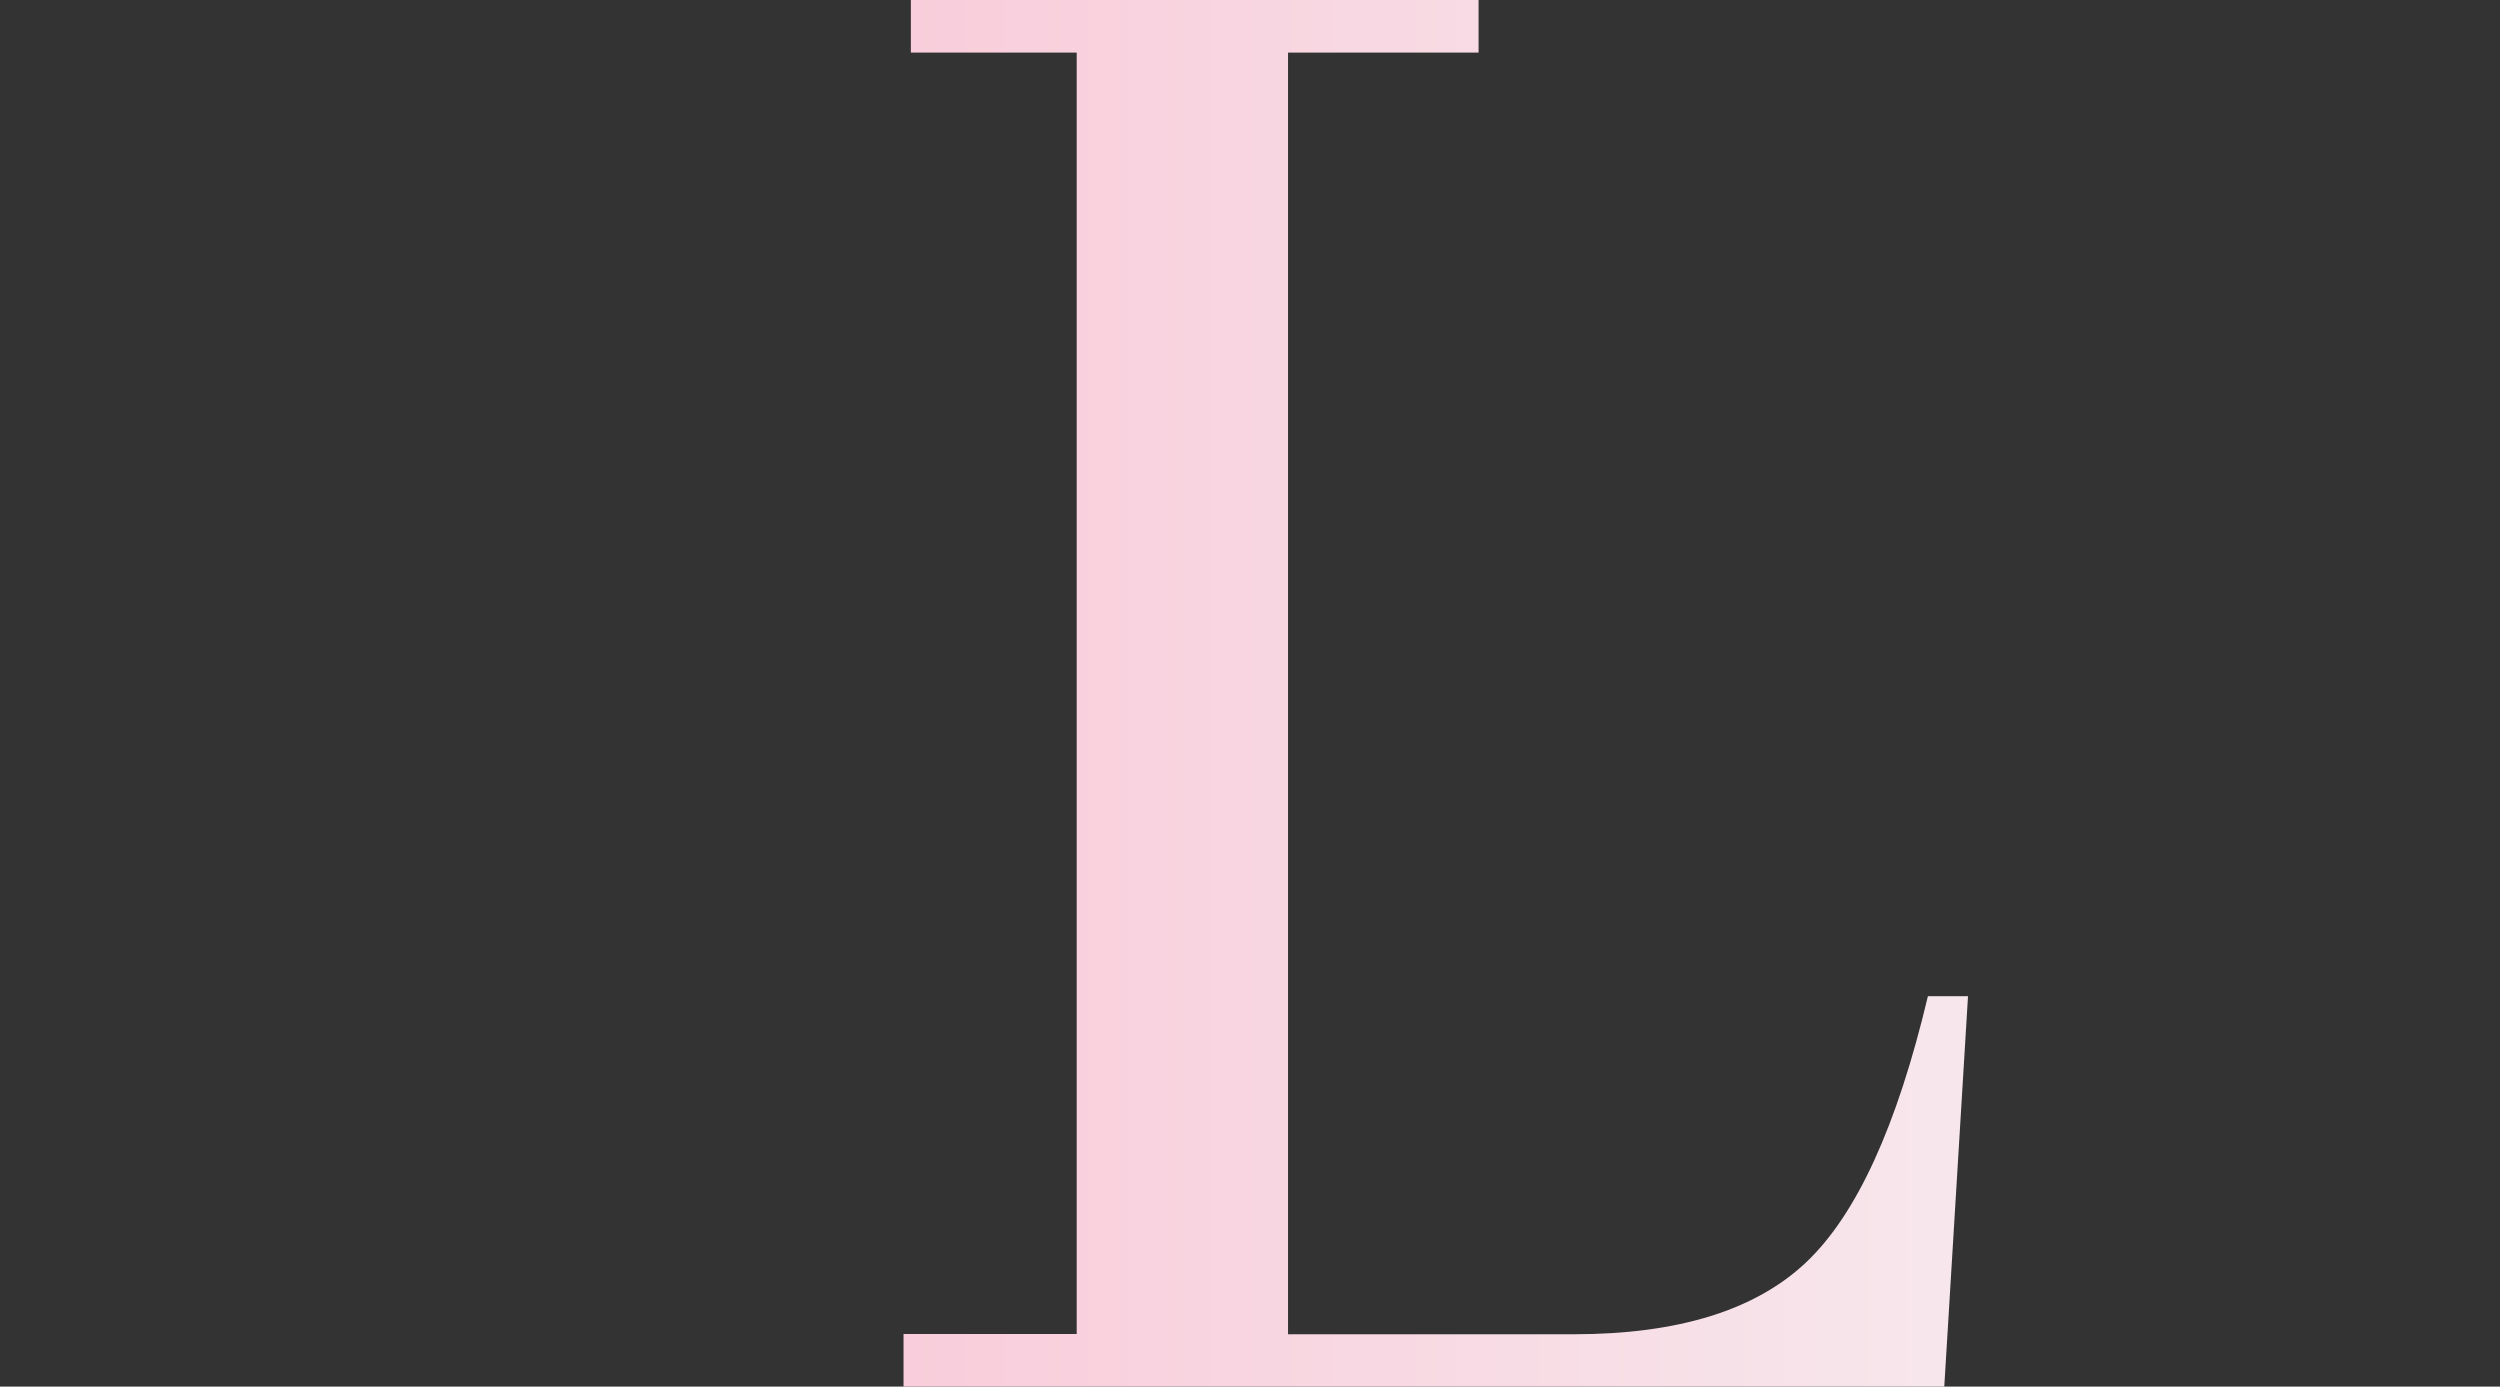
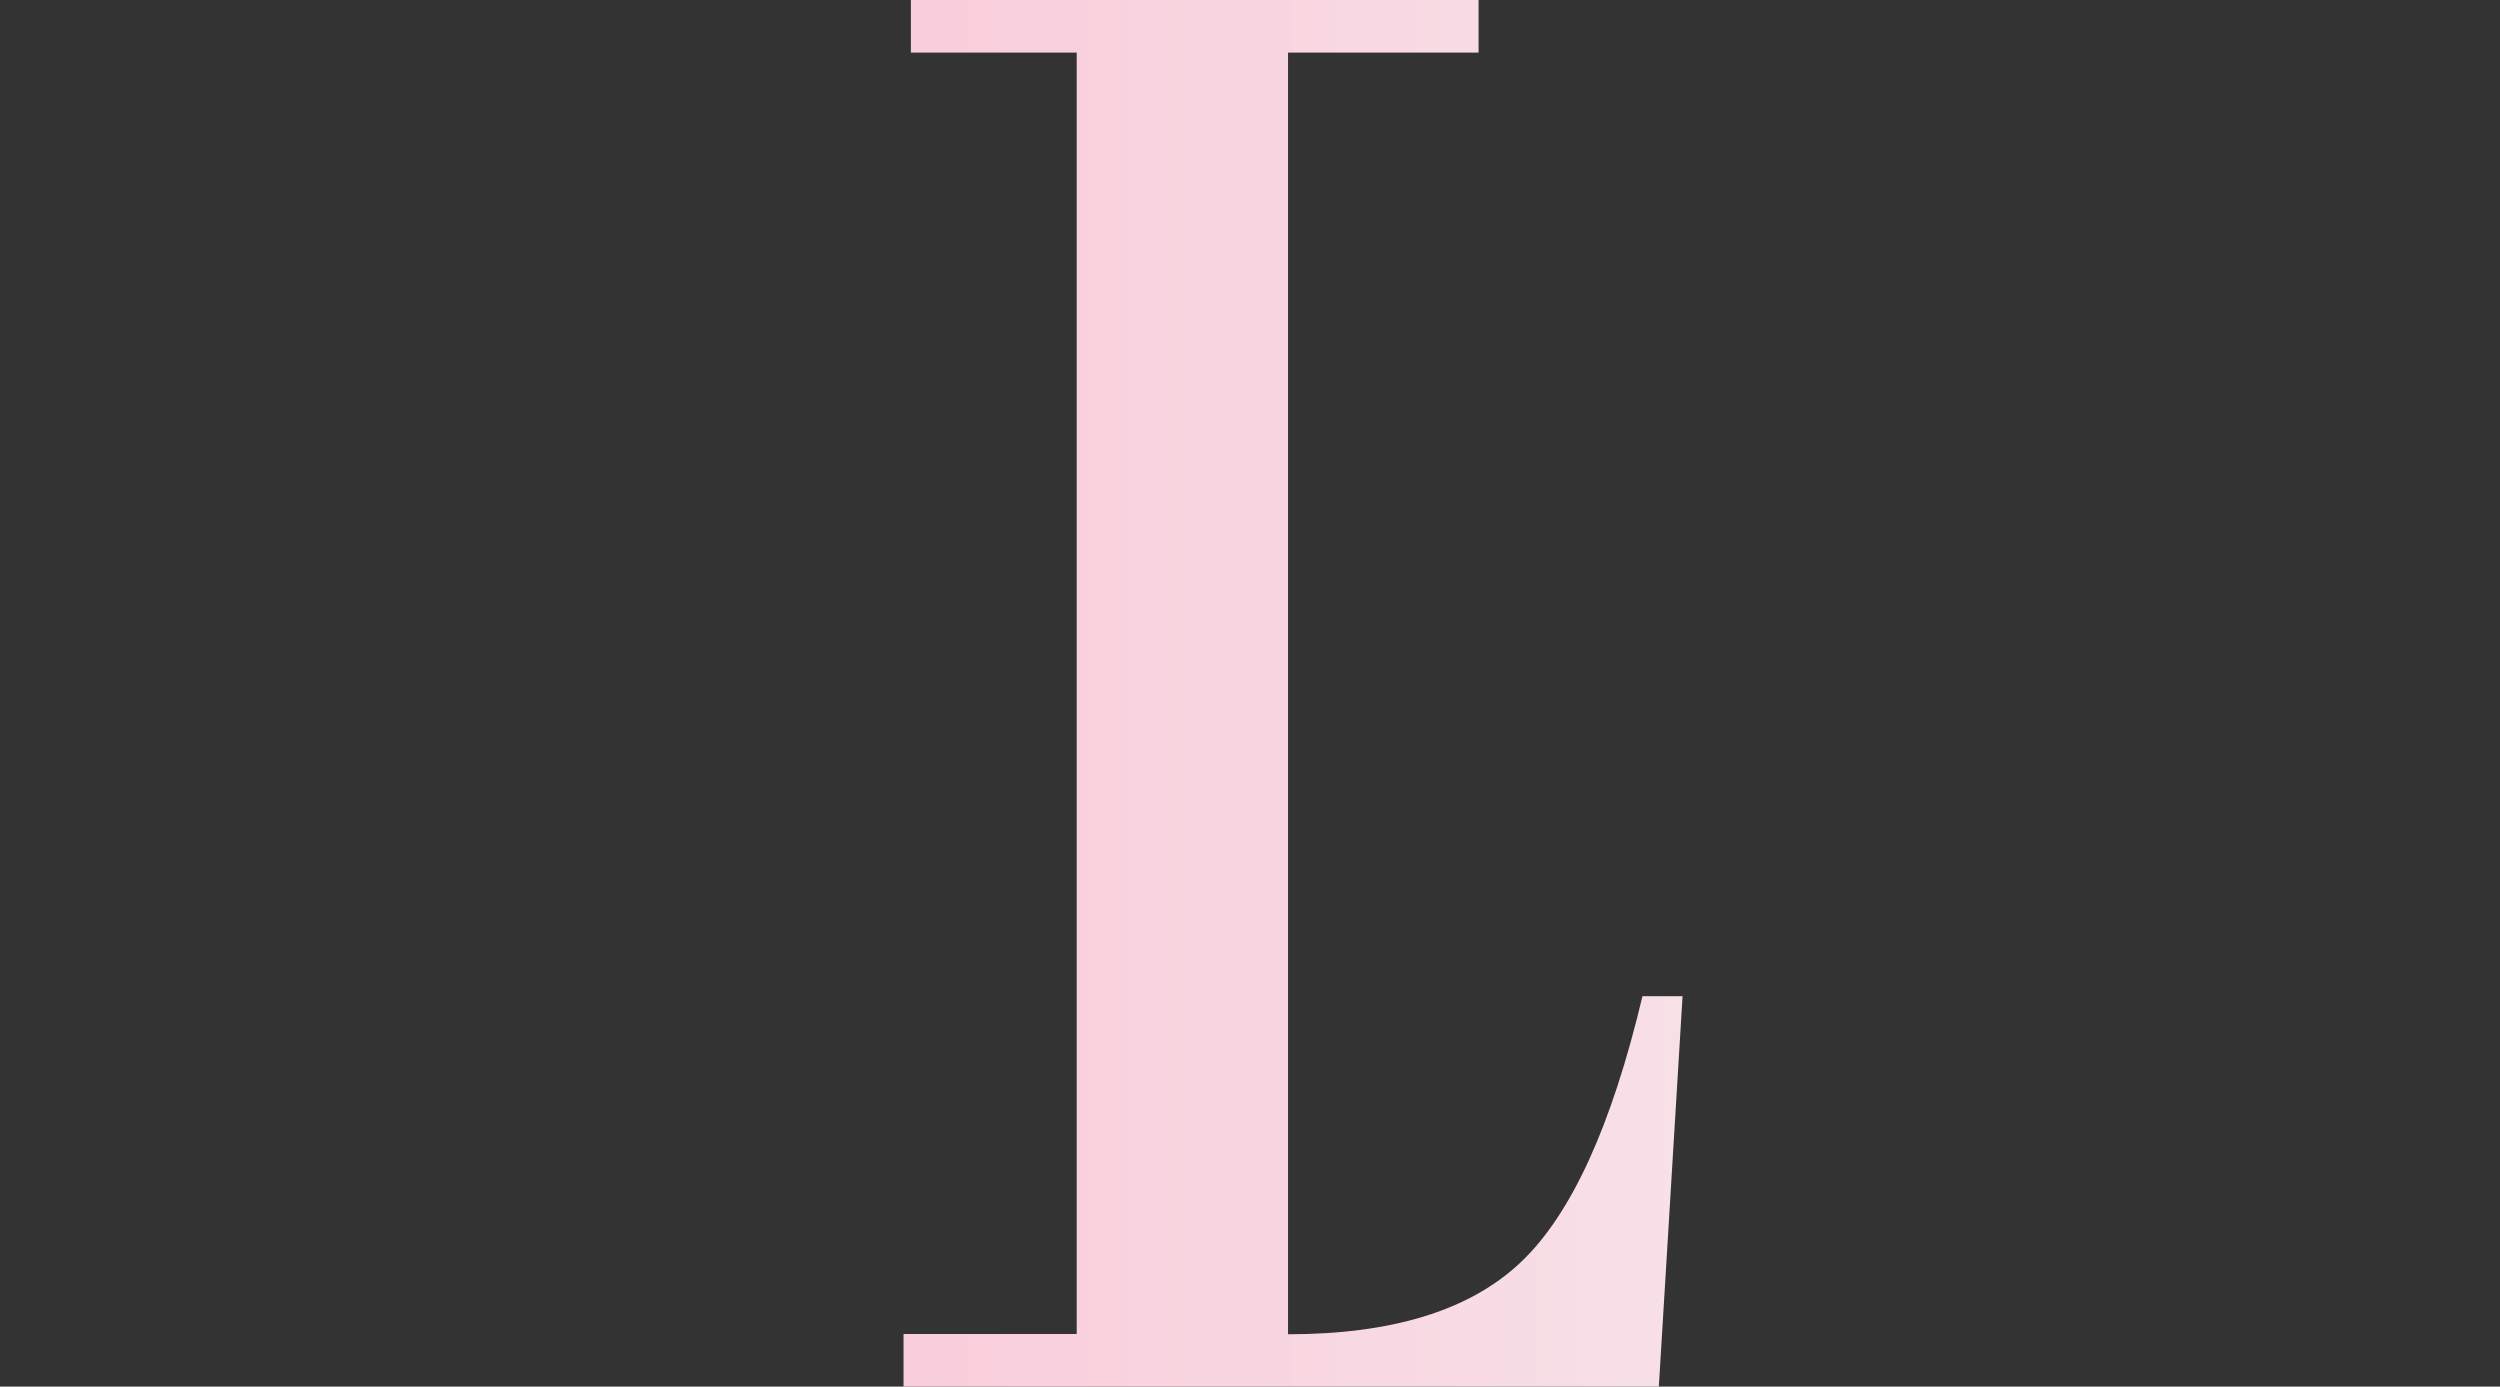
<svg xmlns="http://www.w3.org/2000/svg" id="Слой_1" x="0px" y="0px" viewBox="0 0 102.21 56.69" style="enable-background:new 0 0 102.21 56.69;" xml:space="preserve">
  <rect x="0" y="0" width="102.21" height="56.69" fill="#333333" stroke="none" />
  <style type="text/css"> .st0{fill:url(#SVGID_1_);} </style>
  <g>
    <linearGradient id="SVGID_1_" gradientUnits="userSpaceOnUse" x1="36.943" y1="28.346" x2="80.453" y2="28.346">
      <stop offset="0" style="stop-color:#F9CDDB" />
      <stop offset="1" style="stop-color:#F7E7EC" />
    </linearGradient>
-     <path class="st0" d="M36.94,56.69v-2.15h7.08V2.15h-6.78V0h23.21v2.15h-7.79v52.4h11.67c4.27,0,7.43-0.98,9.5-2.93 s3.73-5.58,4.99-10.89h1.64l-0.97,15.96H36.94z" />
+     <path class="st0" d="M36.94,56.69v-2.15h7.08V2.15h-6.78V0h23.21v2.15h-7.79v52.4c4.27,0,7.43-0.98,9.5-2.93 s3.73-5.58,4.99-10.89h1.64l-0.97,15.96H36.94z" />
  </g>
</svg>